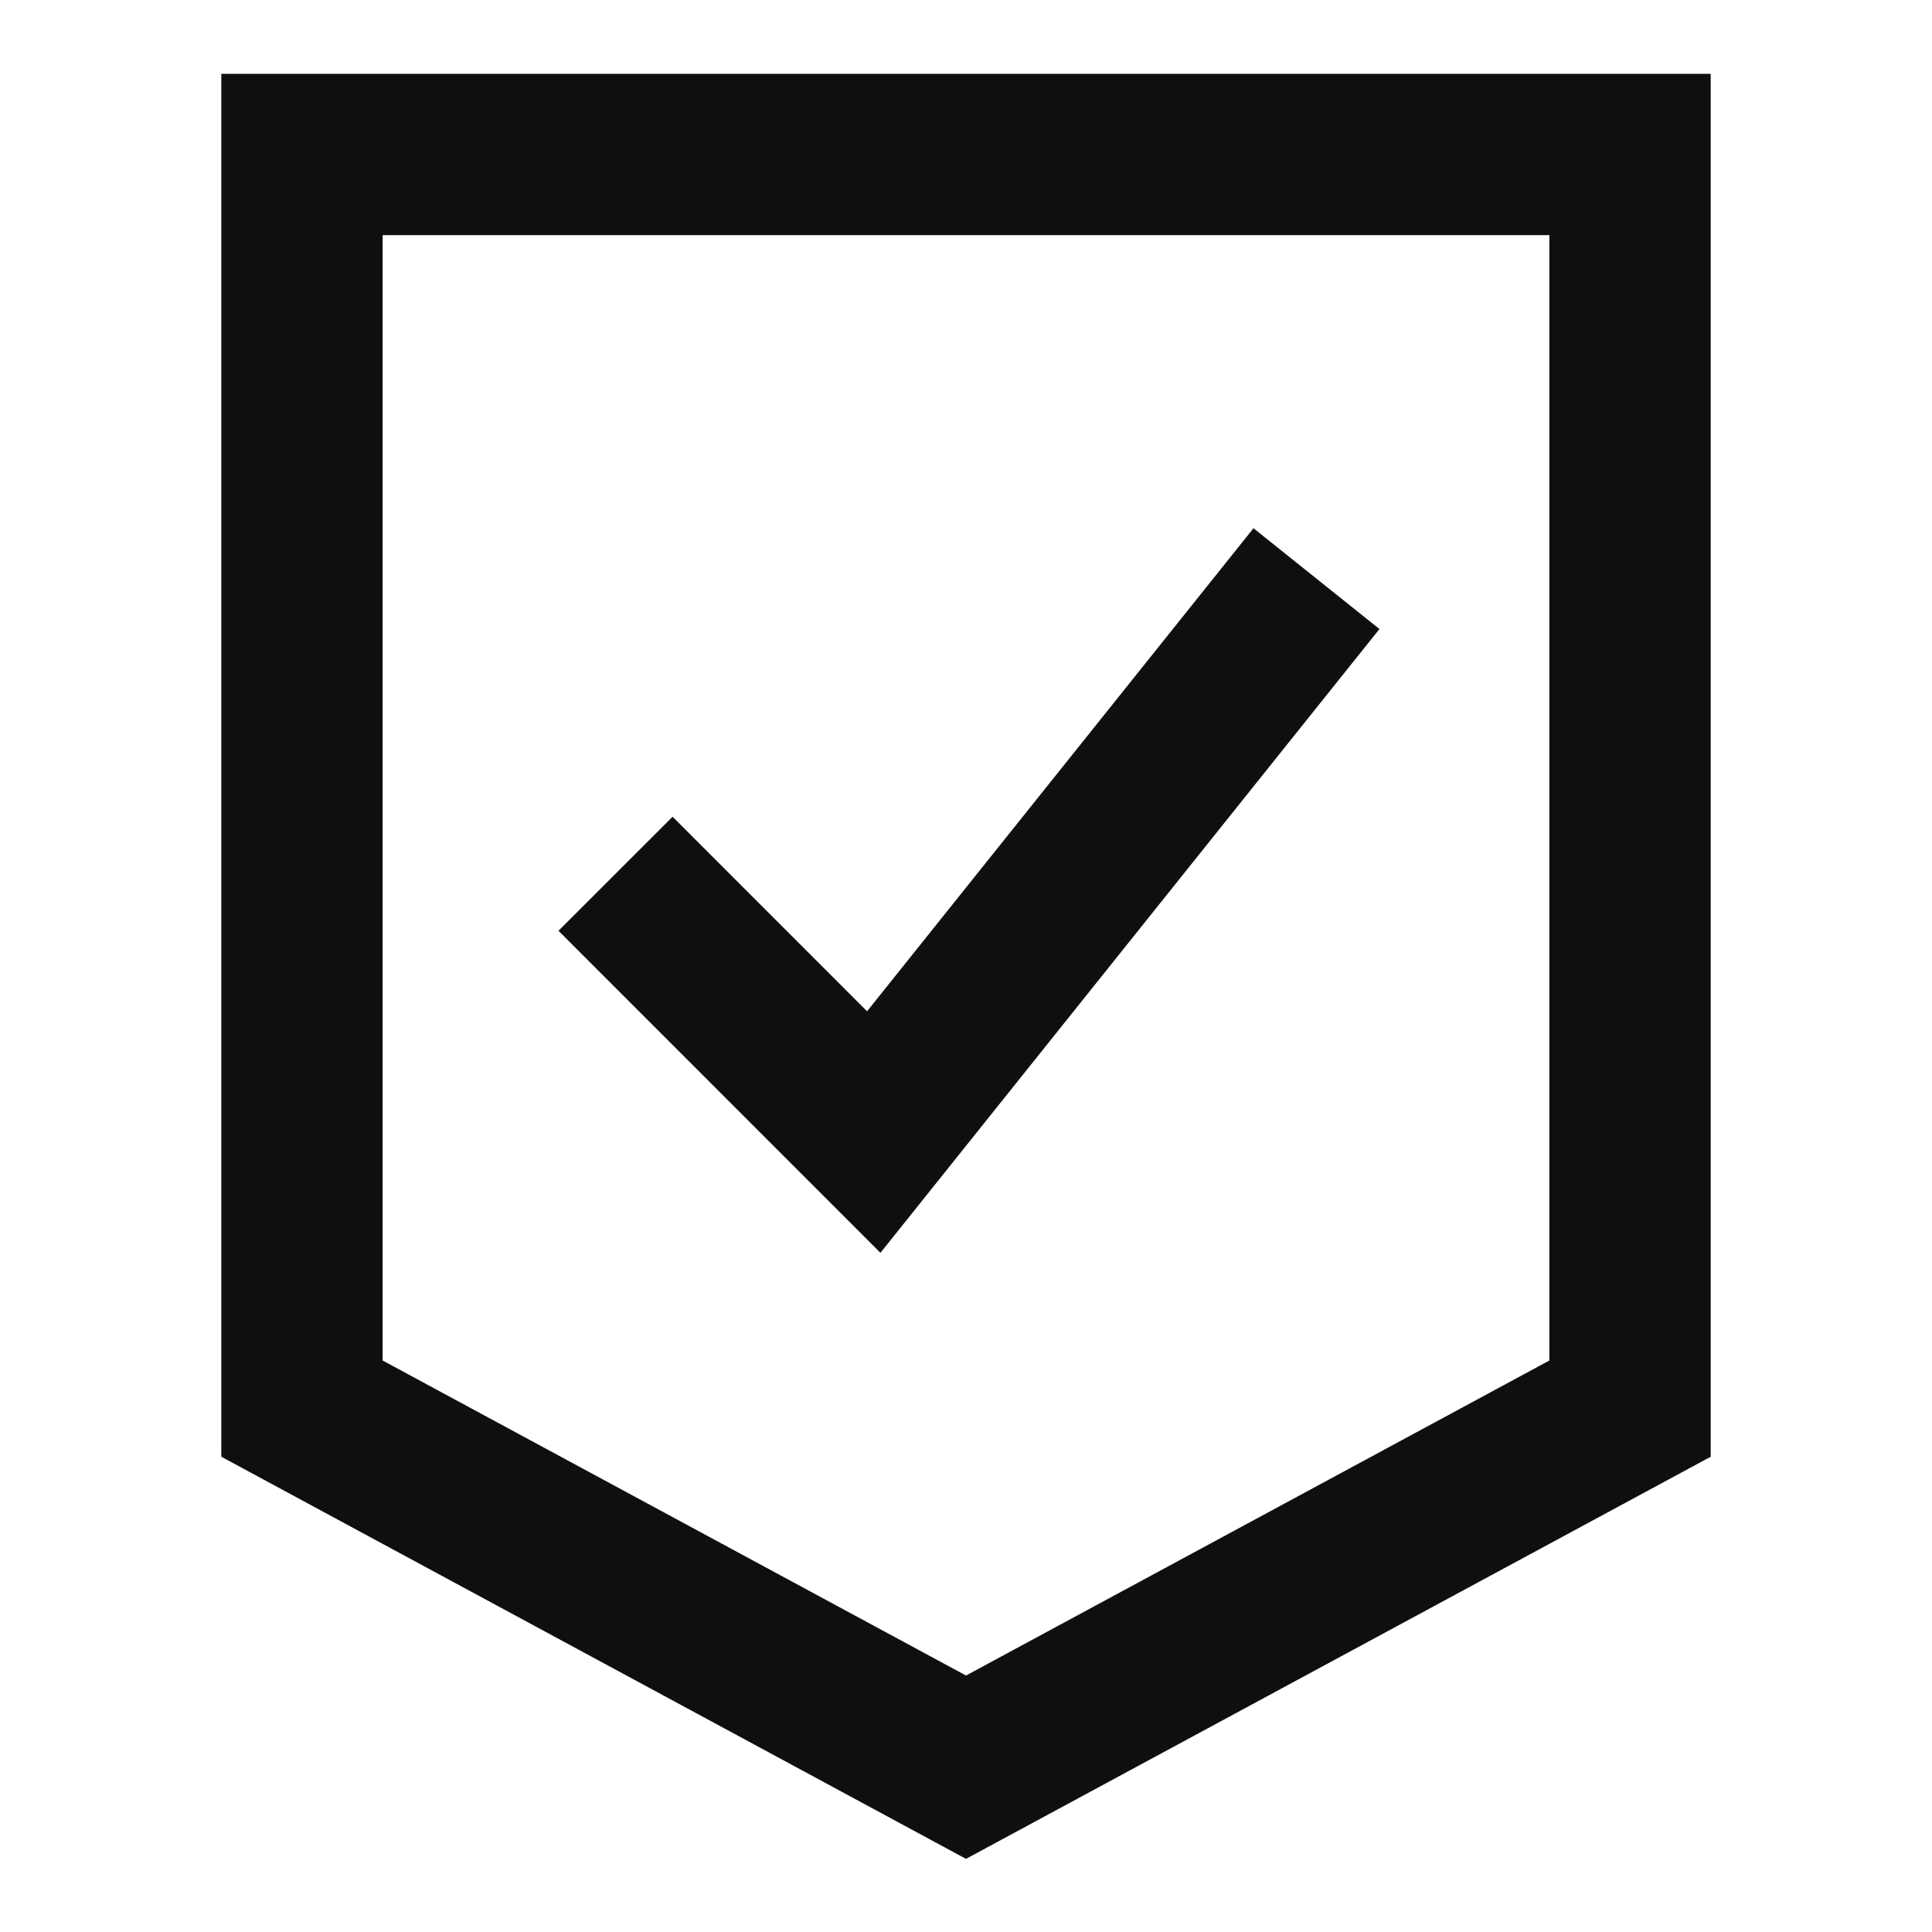
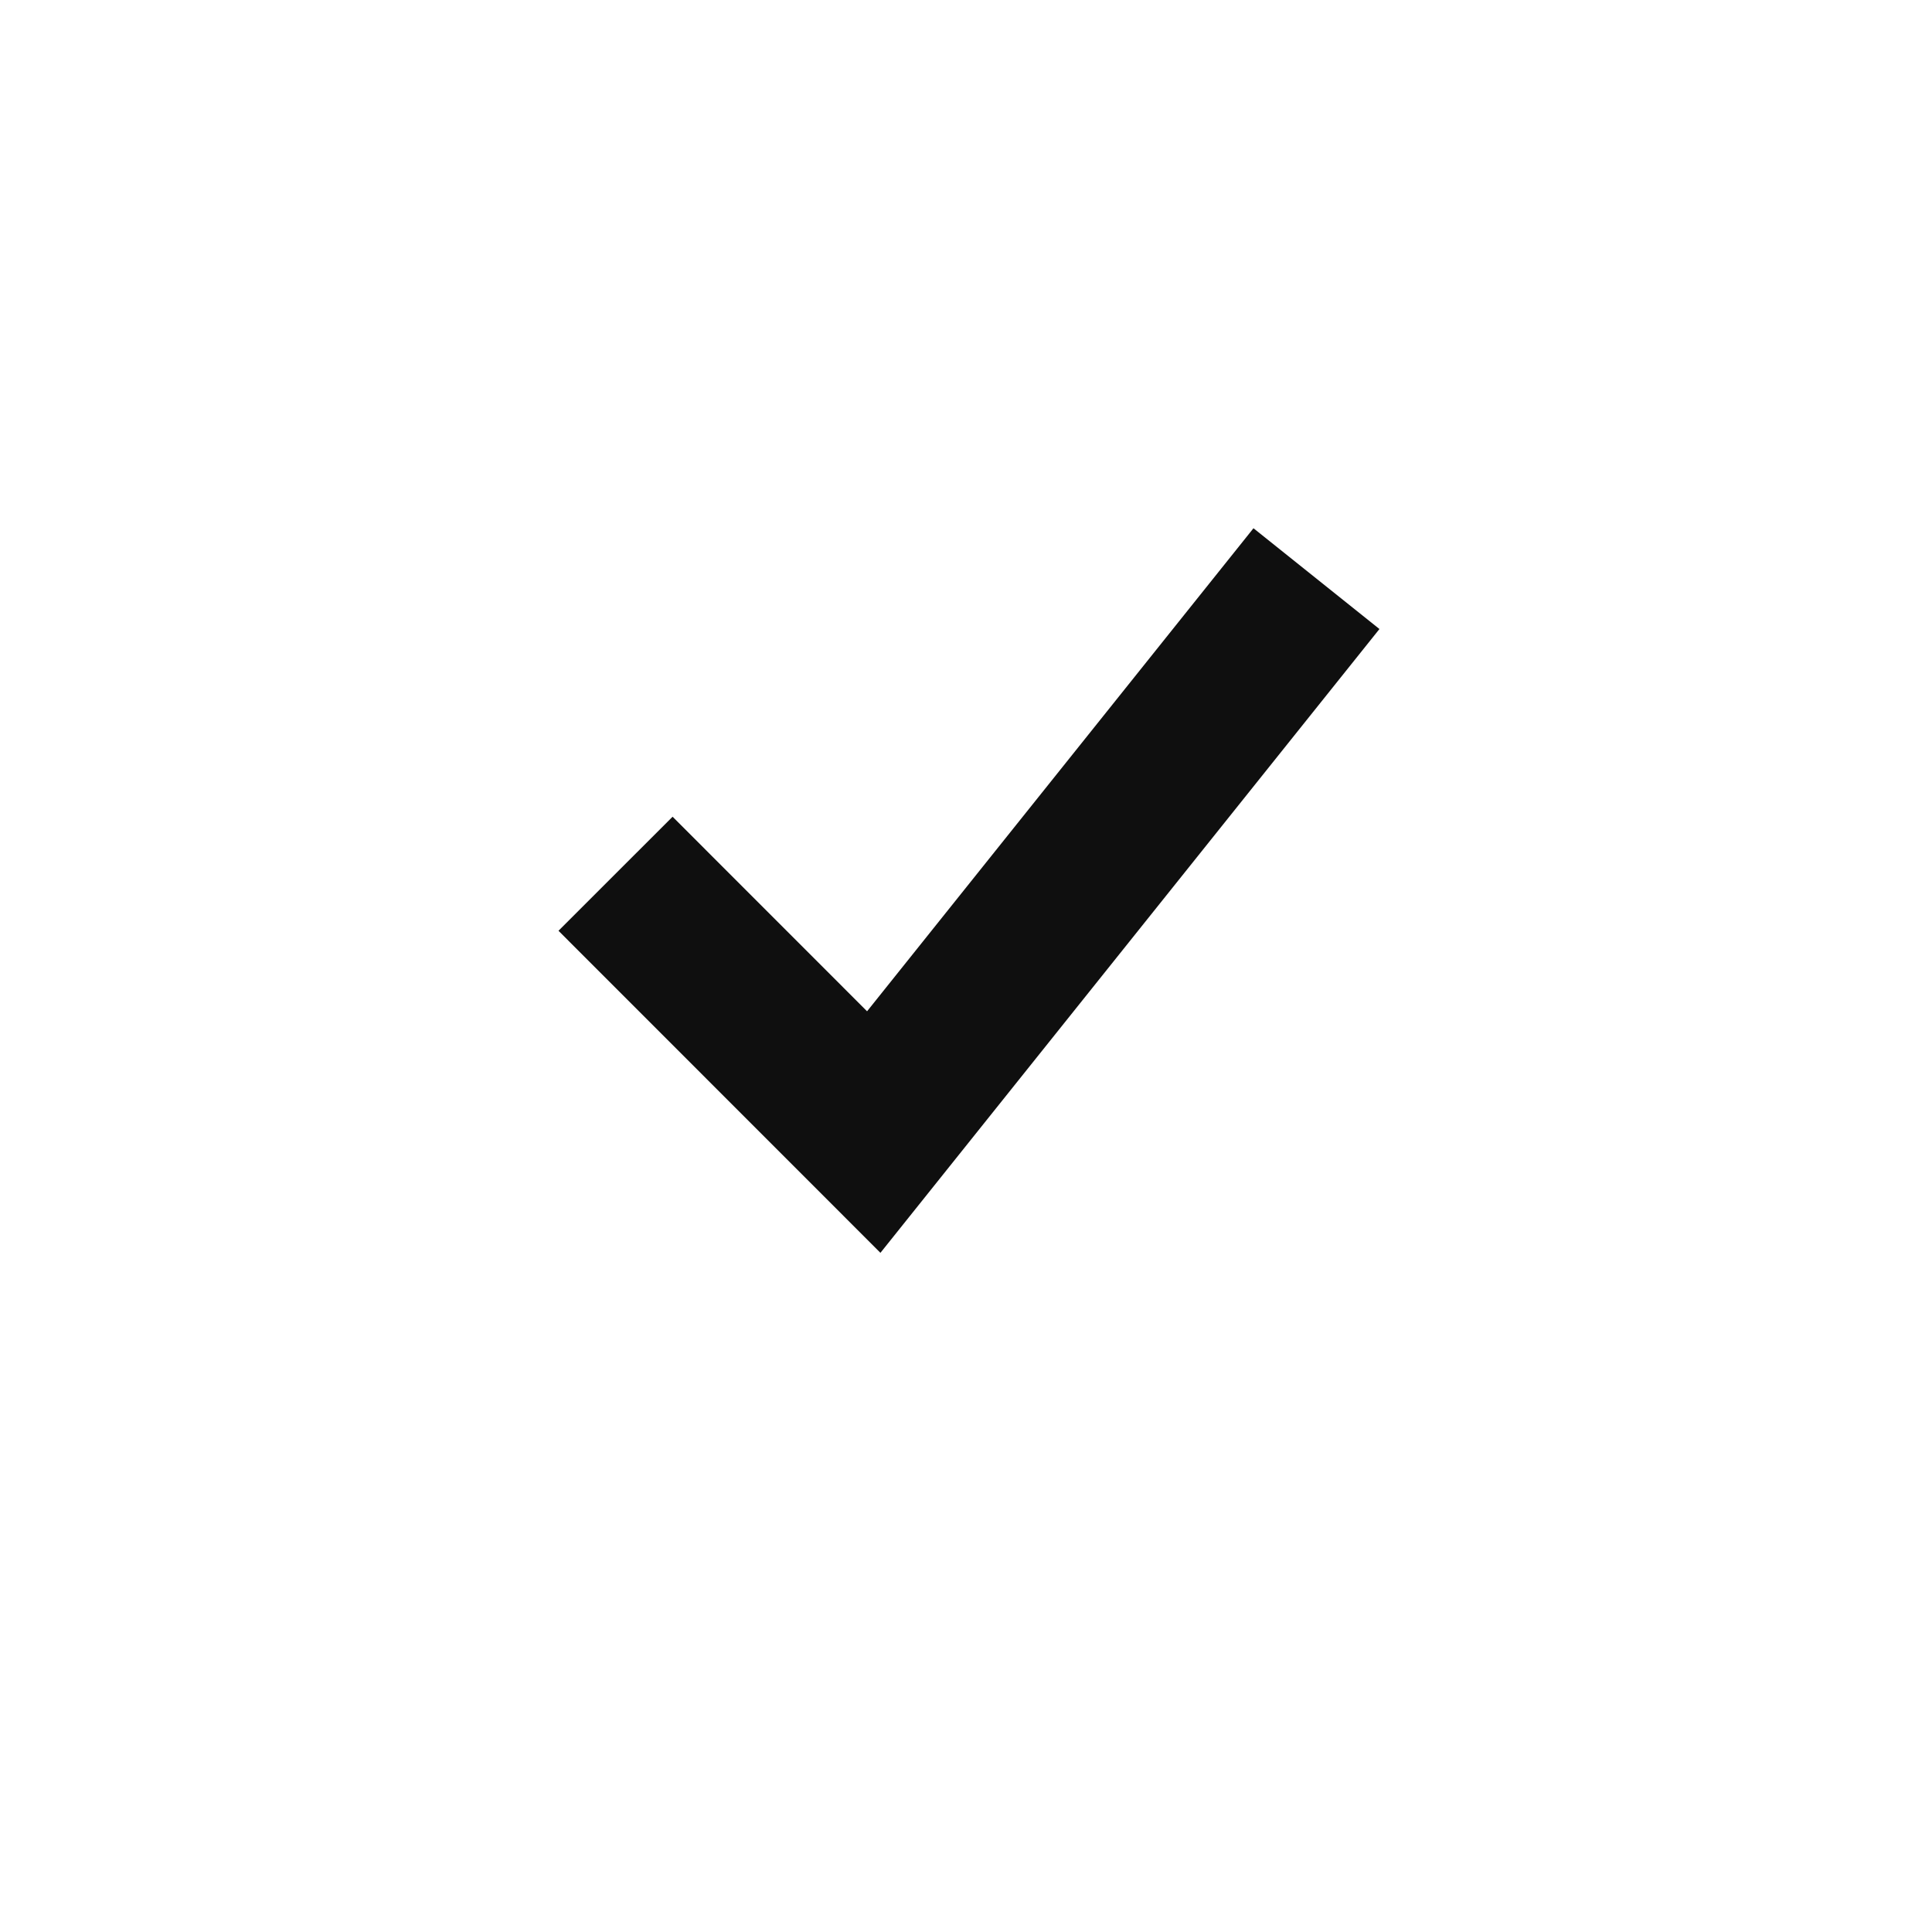
<svg xmlns="http://www.w3.org/2000/svg" width="20" height="20" viewBox="0 0 20 20" fill="none">
-   <path d="M3.126 1.599V14.582L10 18.294L16.874 14.582V1.599H3.126Z" stroke="#0F0F0F" stroke-width="1.67" />
  <path d="M6.372 9.045L9.045 11.719L13.628 5.99" stroke="#0F0F0F" stroke-width="1.67" />
</svg>